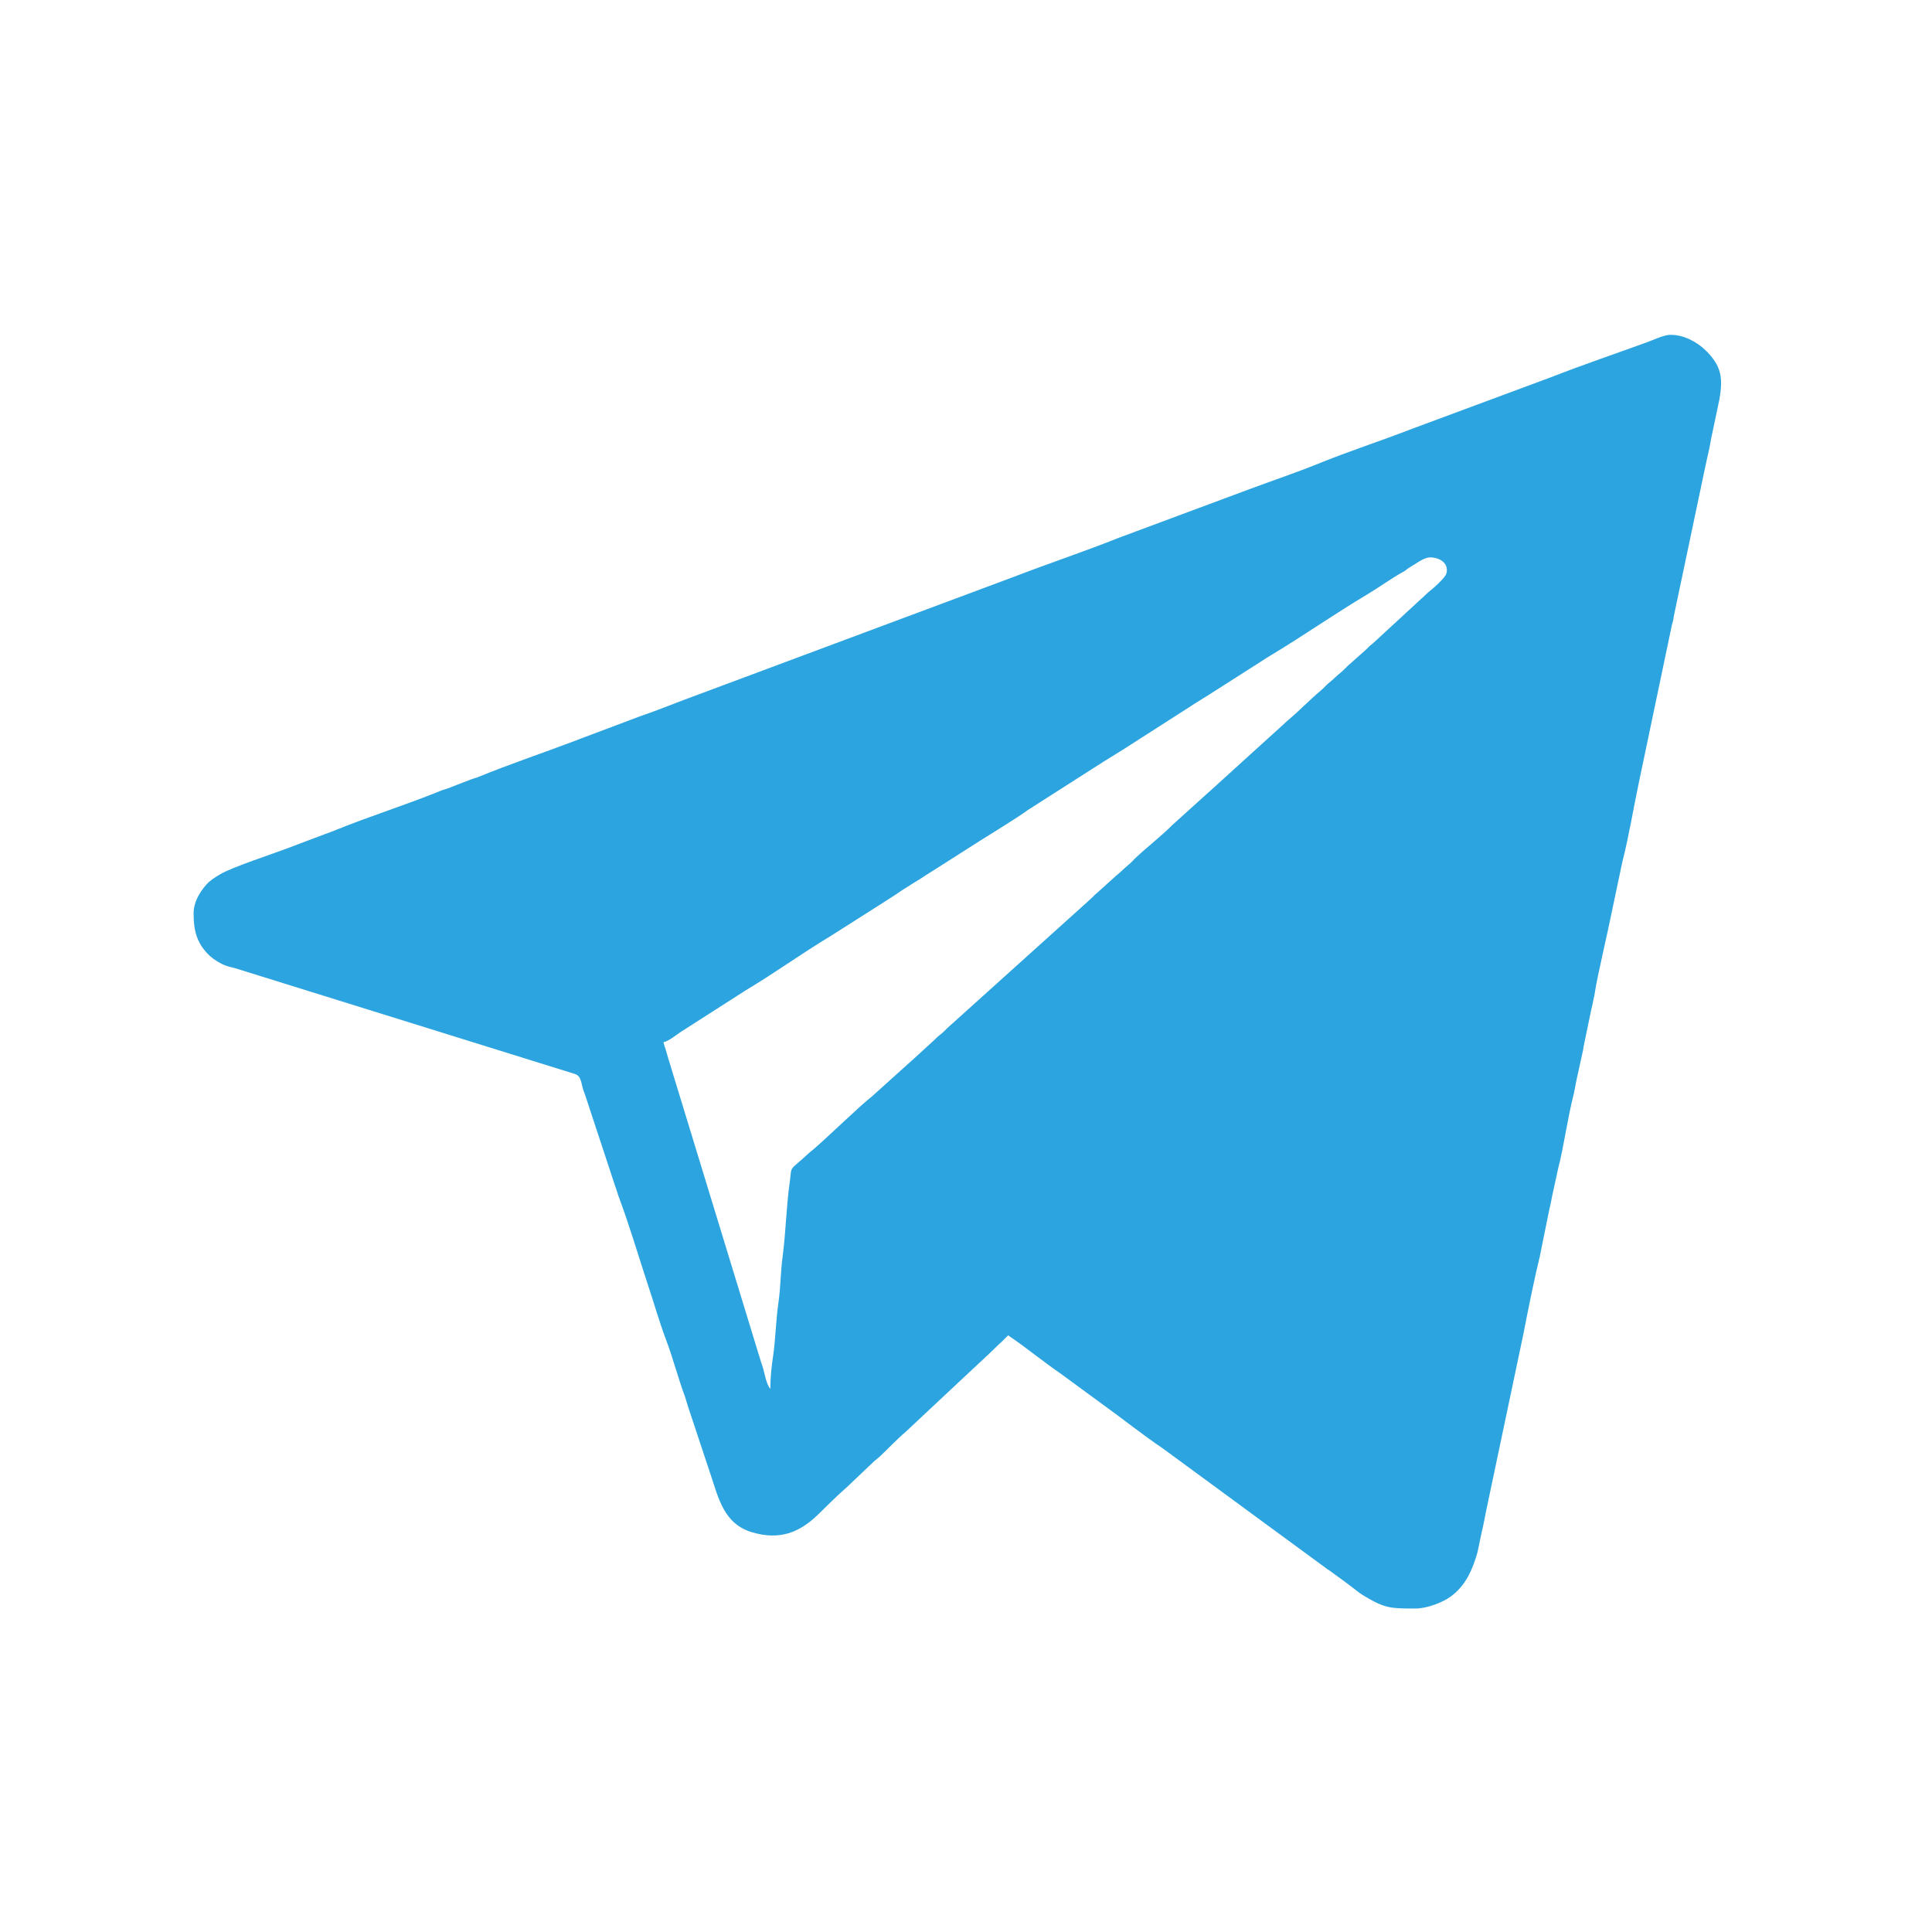
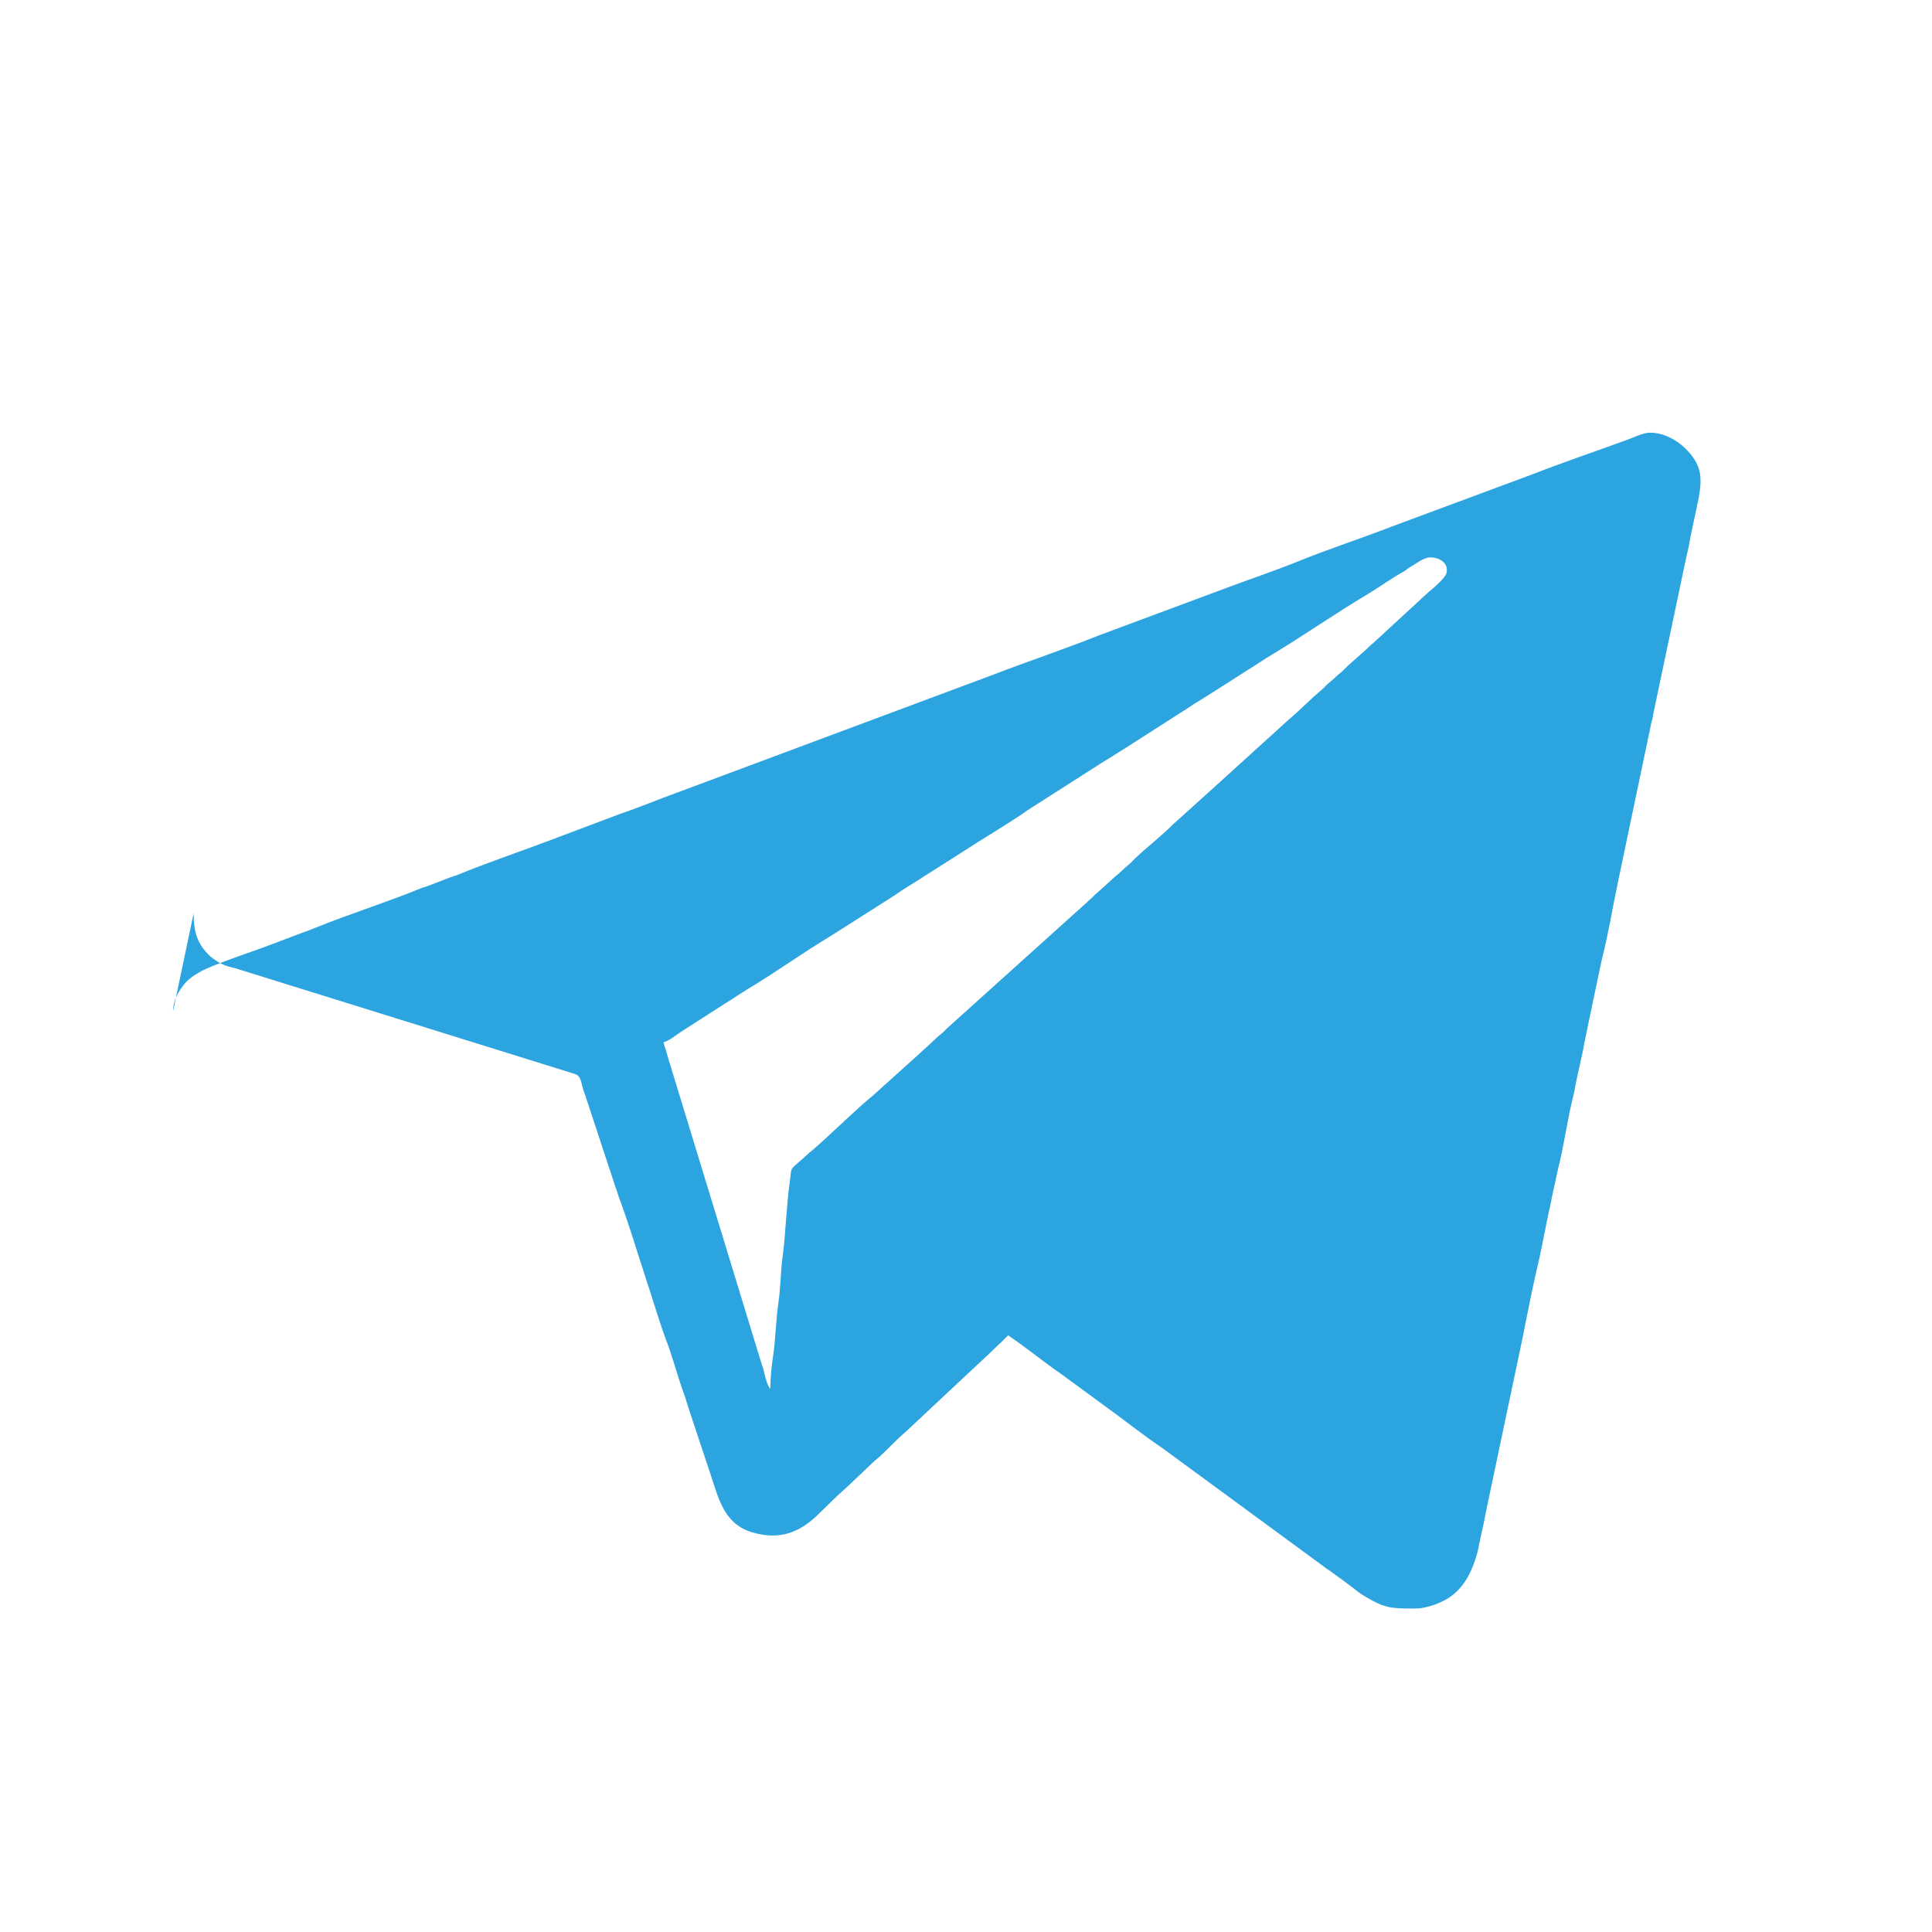
<svg xmlns="http://www.w3.org/2000/svg" xml:space="preserve" width="94px" height="94px" style="shape-rendering:geometricPrecision; text-rendering:geometricPrecision; image-rendering:optimizeQuality; fill-rule:evenodd; clip-rule:evenodd" viewBox="0 0 94 94">
  <defs>
    <style type="text/css">  .fil0 {fill:#2BA4E0}  </style>
  </defs>
  <g id="Слой_x0020_1">
-     <path class="fil0" d="M37.48 67.57c-0.03,-0.03 -0.03,-0.02 -0.06,-0.08 -0.15,-0.25 -0.21,-0.62 -0.29,-0.91 -0.07,-0.23 -0.11,-0.32 -0.17,-0.53l-4.36 -14.27c-0.06,-0.19 -0.1,-0.32 -0.16,-0.54 -0.05,-0.2 -0.12,-0.34 -0.16,-0.53 0.29,-0.07 0.62,-0.36 0.87,-0.52l3.17 -2.03c1.39,-0.83 2.7,-1.78 4.08,-2.61l2.33 -1.48c0.38,-0.25 0.77,-0.48 1.15,-0.75l0.57 -0.36c0.2,-0.12 0.41,-0.25 0.6,-0.38 0.19,-0.12 0.37,-0.23 0.57,-0.36l2.04 -1.3c0.56,-0.35 1.88,-1.16 2.32,-1.49l3.74 -2.39c0.22,-0.13 0.39,-0.24 0.6,-0.37 0.12,-0.08 0.18,-0.11 0.29,-0.18l3.2 -2.05c0.4,-0.27 0.77,-0.48 1.17,-0.74l2.32 -1.48c0.2,-0.13 0.38,-0.25 0.57,-0.36 1.58,-0.95 3.09,-2.01 4.67,-2.95 0.6,-0.36 1.15,-0.77 1.77,-1.11 0.15,-0.09 0.13,-0.11 0.27,-0.19 0.28,-0.16 0.69,-0.49 1,-0.49 0.5,0 0.93,0.31 0.79,0.79 -0.06,0.21 -0.68,0.76 -0.87,0.9l-2.7 2.49c-0.15,0.12 -0.19,0.15 -0.32,0.29l-0.91 0.81c-0.12,0.11 -0.19,0.2 -0.31,0.3 -0.24,0.19 -0.38,0.35 -0.62,0.54 -0.11,0.09 -0.17,0.17 -0.28,0.27l-0.1 0.09c-0.55,0.46 -1.04,0.98 -1.58,1.43l-0.9 0.82c-0.01,0.01 -0.02,0.02 -0.03,0.02 0,0.01 -0.05,0.04 -0.05,0.05l-2.82 2.56c-0.04,0.04 -0.04,0.04 -0.08,0.07l-1.75 1.58c-0.5,0.51 -1.32,1.15 -1.84,1.65 -0.11,0.11 -0.18,0.2 -0.31,0.3 -0.23,0.19 -0.37,0.35 -0.61,0.54l-0.91 0.82c-0.13,0.1 -0.18,0.18 -0.31,0.29l-0.22 0.2c0,0.01 -0.01,0.02 -0.02,0.02l-6.75 6.08c-0.11,0.11 -0.18,0.19 -0.31,0.29 -0.14,0.11 -0.17,0.14 -0.29,0.26l-1.07 0.98c-0.03,0.03 -0.03,0.03 -0.07,0.06l-1.91 1.72c-0.58,0.45 -2.11,1.94 -2.83,2.56l-0.23 0.19c-1.02,0.95 -0.83,0.56 -0.94,1.38 -0.18,1.26 -0.19,2.46 -0.36,3.73 -0.09,0.66 -0.09,1.44 -0.19,2.13 -0.13,0.9 -0.15,1.86 -0.26,2.61 -0.08,0.52 -0.14,1.08 -0.14,1.63zm-28.06 -23.13c0,0.88 0.17,1.49 0.8,2.08 0.19,0.17 0.49,0.36 0.76,0.46 0.17,0.06 0.29,0.08 0.47,0.13l16.51 5.14c0.33,0.1 0.3,0.42 0.43,0.81 0.07,0.19 0.1,0.26 0.16,0.46l1.39 4.22c0.06,0.15 0.1,0.31 0.15,0.45 0.52,1.38 0.94,2.82 1.4,4.22 0.31,0.92 0.57,1.85 0.91,2.76 0.35,0.92 0.59,1.88 0.93,2.79 0.05,0.16 0.1,0.33 0.14,0.46l1.09 3.28c0.4,1.18 0.65,2.46 2.06,2.86 1.31,0.38 2.26,0.01 3.15,-0.84 0.46,-0.44 0.95,-0.95 1.43,-1.36l1.38 -1.31c0.01,0 0.02,-0.01 0.03,-0.02l0.18 -0.15c0.43,-0.4 0.83,-0.84 1.28,-1.22l2.52 -2.36c0,-0.01 0.02,-0.02 0.02,-0.02l1.35 -1.26c0,-0.01 0.01,-0.02 0.02,-0.02 0.04,-0.04 0.05,-0.05 0.1,-0.09 0.12,-0.11 0.21,-0.21 0.33,-0.32l0.26 -0.25c0.01,0 0.02,-0.01 0.03,-0.02l0.35 -0.35c0.89,0.6 1.69,1.27 2.58,1.88l2.06 1.51c0.96,0.69 1.89,1.44 2.87,2.1l7.85 5.76c0.11,0.08 0.18,0.14 0.3,0.21 0.21,0.15 0.39,0.29 0.59,0.43 0.19,0.14 0.38,0.28 0.56,0.42 0.2,0.16 0.37,0.29 0.6,0.42 0.9,0.54 1.25,0.56 2.24,0.56l0.13 0 0.05 0c0.58,0 1.35,-0.32 1.7,-0.58 0.73,-0.53 1.07,-1.31 1.31,-2.17l0.2 -0.96c0.08,-0.3 0.13,-0.62 0.2,-0.96l1.82 -8.64c0.23,-1.18 0.52,-2.64 0.81,-3.83l0.39 -1.93c0.06,-0.32 0.15,-0.65 0.2,-0.96l0.31 -1.42c0.23,-0.86 0.47,-2.47 0.7,-3.38 0.09,-0.32 0.13,-0.66 0.2,-0.96l0.31 -1.41c0.01,-0.07 0.02,-0.17 0.04,-0.24l0.35 -1.69c0.04,-0.16 0.07,-0.29 0.1,-0.46 0.04,-0.17 0.06,-0.26 0.09,-0.46 0.1,-0.68 0.63,-2.92 0.81,-3.84l0.51 -2.42c0.31,-1.2 0.54,-2.61 0.8,-3.84l1.61 -7.68c0.01,-0.07 0.04,-0.13 0.06,-0.22 0.02,-0.09 0.02,-0.15 0.04,-0.24l1.52 -7.22c0.06,-0.3 0.14,-0.63 0.21,-0.95 0.06,-0.35 0.12,-0.66 0.19,-0.96l0.3 -1.43c0.17,-1.01 0.11,-1.59 -0.67,-2.36 -0.42,-0.41 -1.05,-0.76 -1.71,-0.76 -0.34,0 -0.85,0.26 -1.17,0.37 -1.51,0.55 -3.05,1.07 -4.56,1.66l-6.84 2.54c-1.52,0.59 -3.07,1.09 -4.57,1.7 -1.14,0.46 -2.28,0.84 -3.43,1.27l-6.26 2.33c-1.68,0.67 -3.42,1.25 -5.11,1.9l-15.36 5.73c-0.97,0.35 -1.87,0.73 -2.84,1.06l-2.84 1.07c-0.09,0.03 -0.16,0.06 -0.26,0.1 -1.61,0.61 -3.25,1.16 -4.84,1.81 -0.11,0.04 -0.17,0.05 -0.28,0.09l-1.14 0.44c-0.09,0.03 -0.19,0.06 -0.28,0.09 -1.68,0.69 -3.45,1.24 -5.13,1.92 -0.21,0.09 -0.38,0.15 -0.58,0.22l-1.72 0.65c-0.72,0.28 -2.82,0.96 -3.38,1.31 -0.24,0.14 -0.48,0.29 -0.66,0.5 -0.33,0.38 -0.61,0.85 -0.61,1.39z" />
+     <path class="fil0" d="M37.48 67.57c-0.03,-0.03 -0.03,-0.02 -0.06,-0.08 -0.15,-0.25 -0.21,-0.62 -0.29,-0.91 -0.07,-0.23 -0.11,-0.32 -0.17,-0.53l-4.36 -14.27c-0.06,-0.19 -0.1,-0.32 -0.16,-0.54 -0.05,-0.2 -0.12,-0.34 -0.16,-0.53 0.29,-0.07 0.62,-0.36 0.87,-0.52l3.17 -2.03c1.39,-0.83 2.7,-1.78 4.08,-2.61l2.33 -1.48c0.38,-0.25 0.77,-0.48 1.15,-0.75l0.57 -0.36c0.2,-0.12 0.41,-0.25 0.6,-0.38 0.19,-0.12 0.37,-0.23 0.57,-0.36l2.04 -1.3c0.56,-0.35 1.88,-1.16 2.32,-1.49l3.74 -2.39c0.22,-0.13 0.39,-0.24 0.6,-0.37 0.12,-0.08 0.18,-0.11 0.29,-0.18l3.2 -2.05c0.4,-0.27 0.77,-0.48 1.17,-0.74l2.32 -1.48c0.2,-0.13 0.38,-0.25 0.57,-0.36 1.58,-0.95 3.09,-2.01 4.67,-2.95 0.6,-0.36 1.15,-0.77 1.77,-1.11 0.15,-0.09 0.13,-0.11 0.27,-0.19 0.28,-0.16 0.69,-0.49 1,-0.49 0.5,0 0.93,0.31 0.79,0.79 -0.06,0.21 -0.68,0.76 -0.87,0.9l-2.7 2.49c-0.15,0.12 -0.19,0.15 -0.32,0.29l-0.91 0.81c-0.12,0.11 -0.19,0.2 -0.31,0.3 -0.24,0.19 -0.38,0.35 -0.62,0.54 -0.11,0.09 -0.17,0.17 -0.28,0.27l-0.1 0.09c-0.55,0.46 -1.04,0.98 -1.58,1.43l-0.9 0.82c-0.01,0.01 -0.02,0.02 -0.03,0.02 0,0.01 -0.05,0.04 -0.05,0.05l-2.82 2.56c-0.04,0.04 -0.04,0.04 -0.08,0.07l-1.75 1.58c-0.5,0.51 -1.32,1.15 -1.84,1.65 -0.11,0.11 -0.18,0.2 -0.31,0.3 -0.23,0.19 -0.37,0.35 -0.61,0.54l-0.91 0.82c-0.13,0.1 -0.18,0.18 -0.31,0.29l-0.22 0.2c0,0.01 -0.01,0.02 -0.02,0.02l-6.75 6.08c-0.11,0.11 -0.18,0.19 -0.31,0.29 -0.14,0.11 -0.17,0.14 -0.29,0.26l-1.07 0.98c-0.03,0.03 -0.03,0.03 -0.07,0.06l-1.91 1.72c-0.58,0.45 -2.11,1.94 -2.83,2.56l-0.23 0.19c-1.02,0.95 -0.83,0.56 -0.94,1.38 -0.18,1.26 -0.19,2.46 -0.36,3.73 -0.09,0.66 -0.09,1.44 -0.19,2.13 -0.13,0.9 -0.15,1.86 -0.26,2.61 -0.08,0.52 -0.14,1.08 -0.14,1.63zm-28.06 -23.13c0,0.88 0.17,1.49 0.8,2.08 0.19,0.17 0.49,0.36 0.76,0.46 0.17,0.06 0.29,0.08 0.47,0.13l16.51 5.14c0.33,0.1 0.3,0.42 0.43,0.81 0.07,0.19 0.1,0.26 0.16,0.46l1.39 4.22c0.06,0.15 0.1,0.31 0.15,0.45 0.52,1.38 0.94,2.82 1.4,4.22 0.31,0.92 0.57,1.85 0.91,2.76 0.35,0.92 0.59,1.88 0.93,2.79 0.05,0.16 0.1,0.33 0.14,0.46l1.09 3.28c0.4,1.18 0.65,2.46 2.06,2.86 1.31,0.38 2.26,0.01 3.15,-0.84 0.46,-0.44 0.95,-0.95 1.43,-1.36l1.38 -1.31c0.01,0 0.02,-0.01 0.03,-0.02l0.18 -0.15c0.43,-0.4 0.83,-0.84 1.28,-1.22l2.52 -2.36c0,-0.01 0.02,-0.02 0.02,-0.02l1.35 -1.26c0,-0.01 0.01,-0.02 0.02,-0.02 0.04,-0.04 0.05,-0.05 0.1,-0.09 0.12,-0.11 0.21,-0.21 0.33,-0.32l0.26 -0.25c0.01,0 0.02,-0.01 0.03,-0.02l0.35 -0.35c0.89,0.6 1.69,1.27 2.58,1.88l2.06 1.51c0.96,0.69 1.89,1.44 2.87,2.1l7.85 5.76c0.11,0.08 0.18,0.14 0.3,0.21 0.21,0.15 0.39,0.29 0.59,0.43 0.19,0.14 0.38,0.28 0.56,0.42 0.2,0.16 0.37,0.29 0.6,0.42 0.9,0.54 1.25,0.56 2.24,0.56l0.13 0 0.05 0c0.58,0 1.35,-0.32 1.7,-0.58 0.73,-0.53 1.07,-1.31 1.31,-2.17l0.2 -0.96c0.08,-0.3 0.13,-0.62 0.2,-0.96l1.82 -8.64c0.23,-1.18 0.52,-2.64 0.81,-3.83l0.39 -1.93c0.06,-0.32 0.15,-0.65 0.2,-0.96l0.31 -1.42c0.23,-0.86 0.47,-2.47 0.7,-3.38 0.09,-0.32 0.13,-0.66 0.2,-0.96l0.31 -1.41c0.01,-0.07 0.02,-0.17 0.04,-0.24l0.35 -1.69l0.51 -2.42c0.31,-1.2 0.54,-2.61 0.8,-3.84l1.61 -7.68c0.01,-0.07 0.04,-0.13 0.06,-0.22 0.02,-0.09 0.02,-0.15 0.04,-0.24l1.52 -7.22c0.06,-0.3 0.14,-0.63 0.21,-0.95 0.06,-0.35 0.12,-0.66 0.19,-0.96l0.3 -1.43c0.17,-1.01 0.11,-1.59 -0.67,-2.36 -0.42,-0.41 -1.05,-0.76 -1.71,-0.76 -0.34,0 -0.85,0.26 -1.17,0.37 -1.51,0.55 -3.05,1.07 -4.56,1.66l-6.84 2.54c-1.52,0.59 -3.07,1.09 -4.57,1.7 -1.14,0.46 -2.28,0.84 -3.43,1.27l-6.26 2.33c-1.68,0.67 -3.42,1.25 -5.11,1.9l-15.36 5.73c-0.97,0.35 -1.87,0.73 -2.84,1.06l-2.84 1.07c-0.09,0.03 -0.16,0.06 -0.26,0.1 -1.61,0.61 -3.25,1.16 -4.84,1.81 -0.11,0.04 -0.17,0.05 -0.28,0.09l-1.14 0.44c-0.09,0.03 -0.19,0.06 -0.28,0.09 -1.68,0.69 -3.45,1.24 -5.13,1.92 -0.21,0.09 -0.38,0.15 -0.58,0.22l-1.72 0.65c-0.72,0.28 -2.82,0.96 -3.38,1.31 -0.24,0.14 -0.48,0.29 -0.66,0.5 -0.33,0.38 -0.61,0.85 -0.61,1.39z" />
  </g>
</svg>